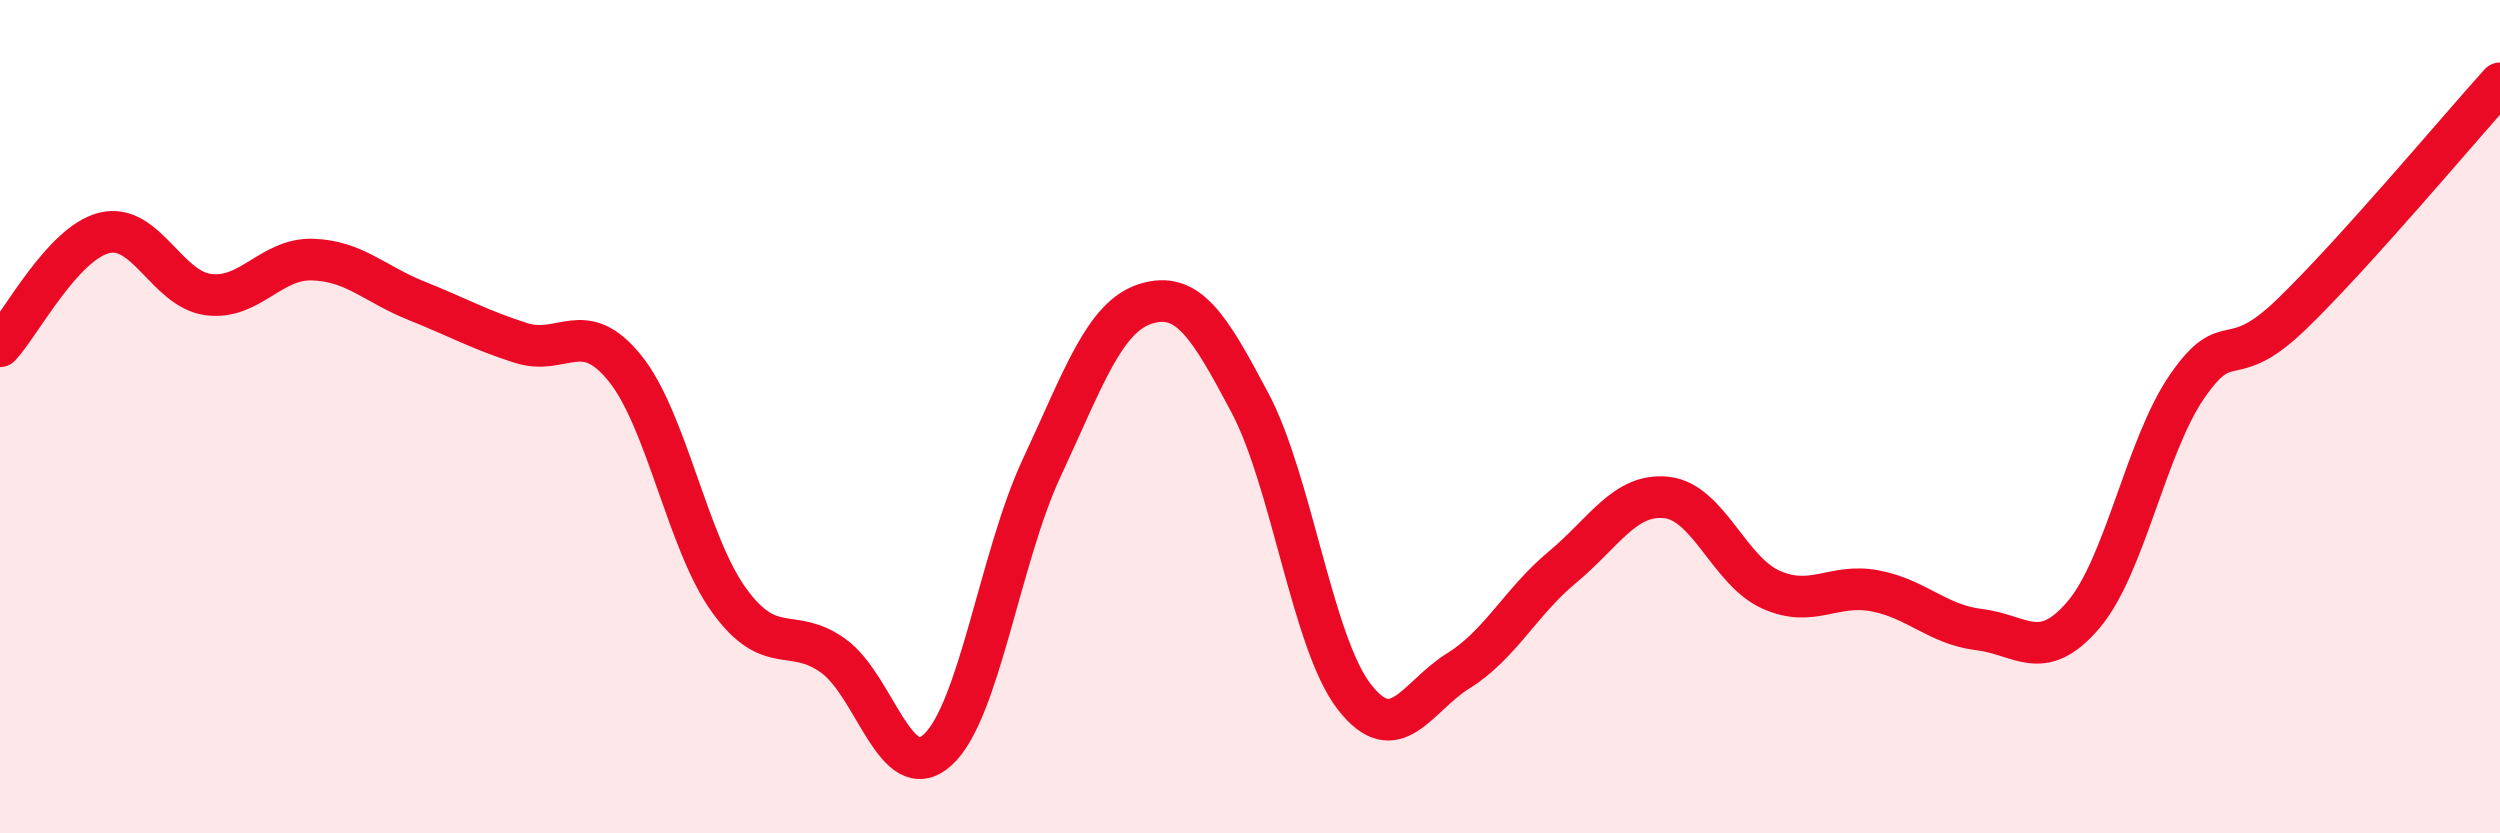
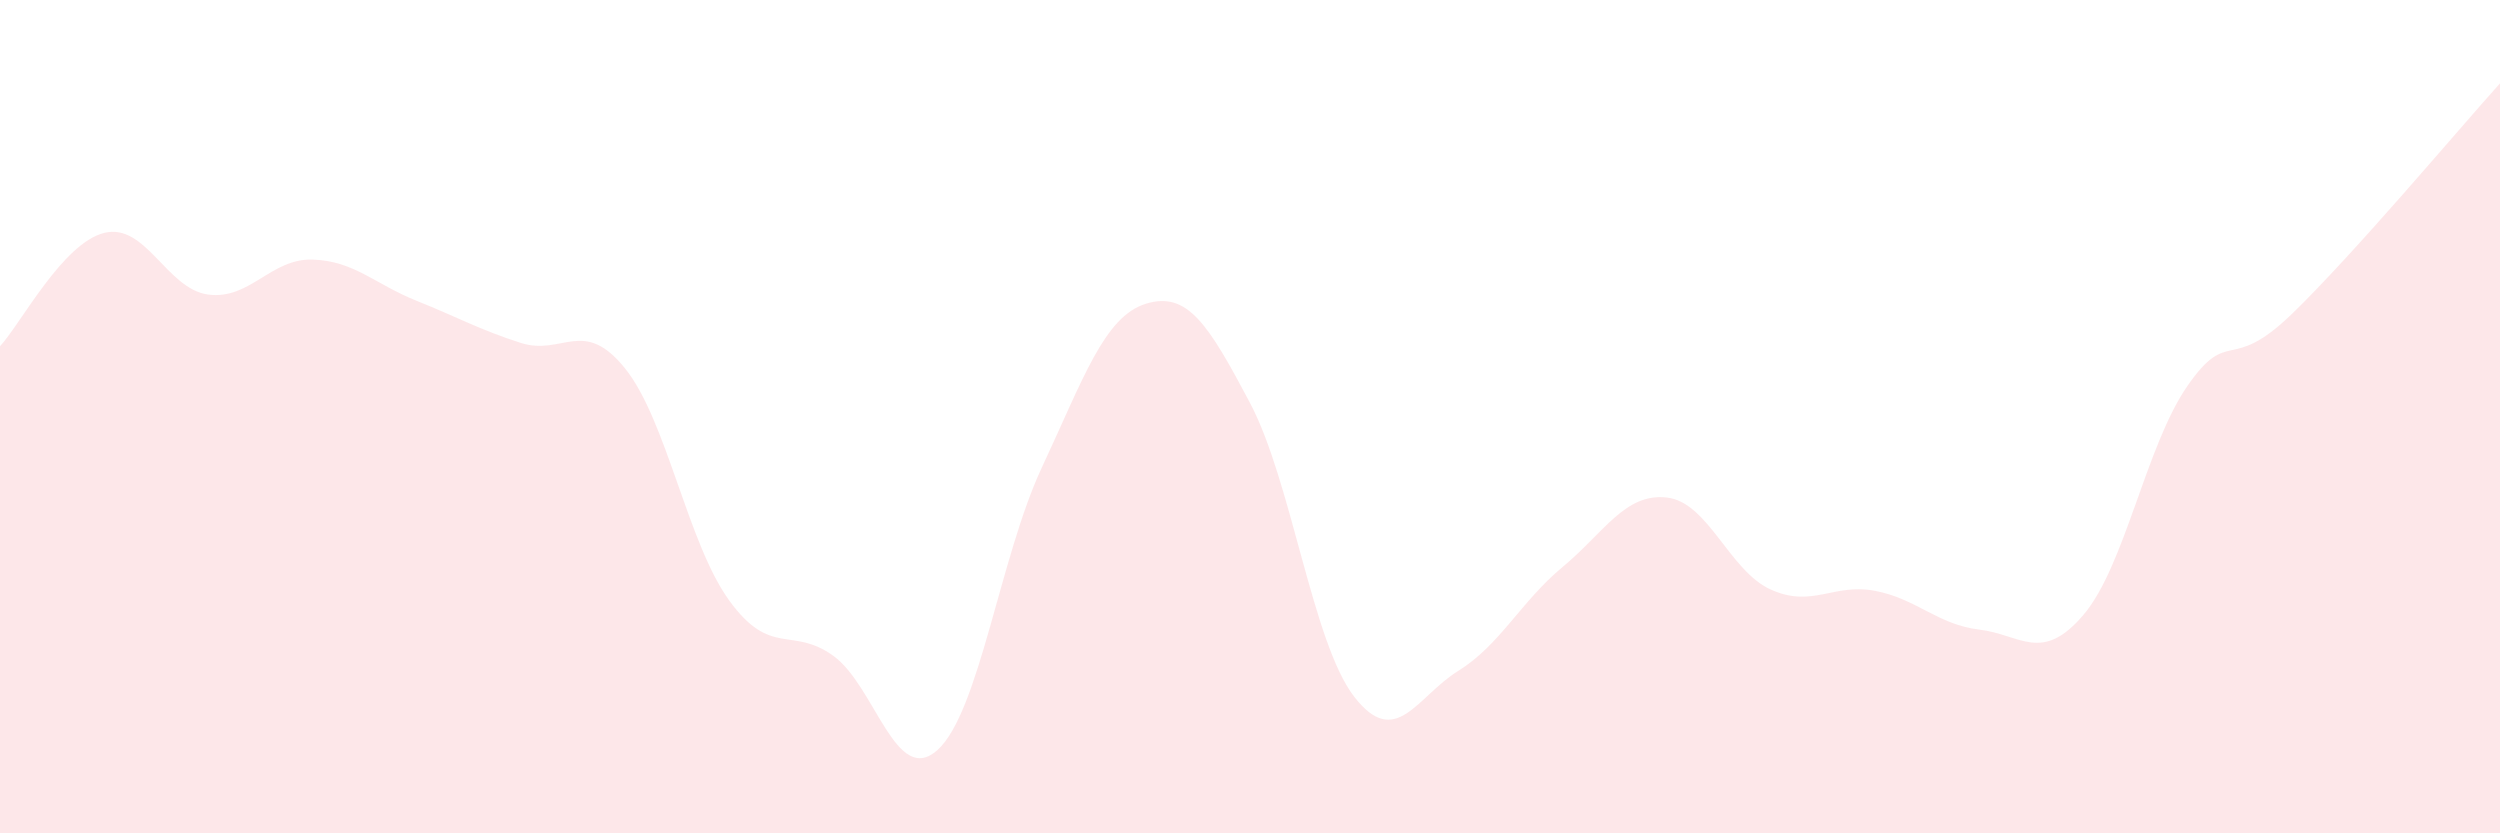
<svg xmlns="http://www.w3.org/2000/svg" width="60" height="20" viewBox="0 0 60 20">
  <path d="M 0,8.31 C 0.5,7.77 1.5,5.84 2.5,5.59 C 3.5,5.34 4,6.94 5,7.07 C 6,7.2 6.5,6.2 7.5,6.23 C 8.5,6.26 9,6.82 10,7.22 C 11,7.62 11.5,7.91 12.5,8.23 C 13.5,8.55 14,7.6 15,8.84 C 16,10.08 16.5,13.03 17.5,14.41 C 18.5,15.79 19,15.02 20,15.74 C 21,16.46 21.5,18.9 22.5,18 C 23.5,17.1 24,13.37 25,11.23 C 26,9.09 26.5,7.6 27.5,7.29 C 28.5,6.98 29,7.78 30,9.67 C 31,11.56 31.5,15.43 32.5,16.72 C 33.5,18.01 34,16.72 35,16.1 C 36,15.48 36.5,14.44 37.5,13.61 C 38.5,12.78 39,11.83 40,11.94 C 41,12.05 41.5,13.7 42.5,14.15 C 43.5,14.6 44,13.99 45,14.18 C 46,14.37 46.5,14.99 47.5,15.11 C 48.5,15.23 49,15.93 50,14.76 C 51,13.59 51.5,10.7 52.5,9.26 C 53.5,7.82 53.5,8.99 55,7.54 C 56.5,6.09 59,3.11 60,2L60 20L0 20Z" fill="#EB0A25" opacity="0.1" stroke-linecap="round" stroke-linejoin="round" />
-   <path d="M 0,8.31 C 0.5,7.77 1.5,5.84 2.5,5.59 C 3.5,5.34 4,6.94 5,7.07 C 6,7.2 6.5,6.2 7.5,6.23 C 8.5,6.26 9,6.82 10,7.22 C 11,7.62 11.5,7.91 12.5,8.23 C 13.5,8.55 14,7.6 15,8.84 C 16,10.08 16.5,13.03 17.5,14.41 C 18.5,15.79 19,15.02 20,15.74 C 21,16.46 21.5,18.9 22.5,18 C 23.5,17.1 24,13.37 25,11.23 C 26,9.09 26.5,7.6 27.5,7.29 C 28.5,6.98 29,7.78 30,9.67 C 31,11.56 31.5,15.43 32.5,16.72 C 33.5,18.01 34,16.72 35,16.1 C 36,15.48 36.5,14.44 37.5,13.61 C 38.5,12.78 39,11.83 40,11.94 C 41,12.05 41.5,13.7 42.5,14.15 C 43.5,14.6 44,13.99 45,14.18 C 46,14.37 46.5,14.99 47.5,15.11 C 48.5,15.23 49,15.93 50,14.76 C 51,13.59 51.5,10.7 52.5,9.26 C 53.5,7.82 53.5,8.99 55,7.54 C 56.5,6.09 59,3.11 60,2" stroke="#EB0A25" stroke-width="1" fill="none" stroke-linecap="round" stroke-linejoin="round" />
</svg>